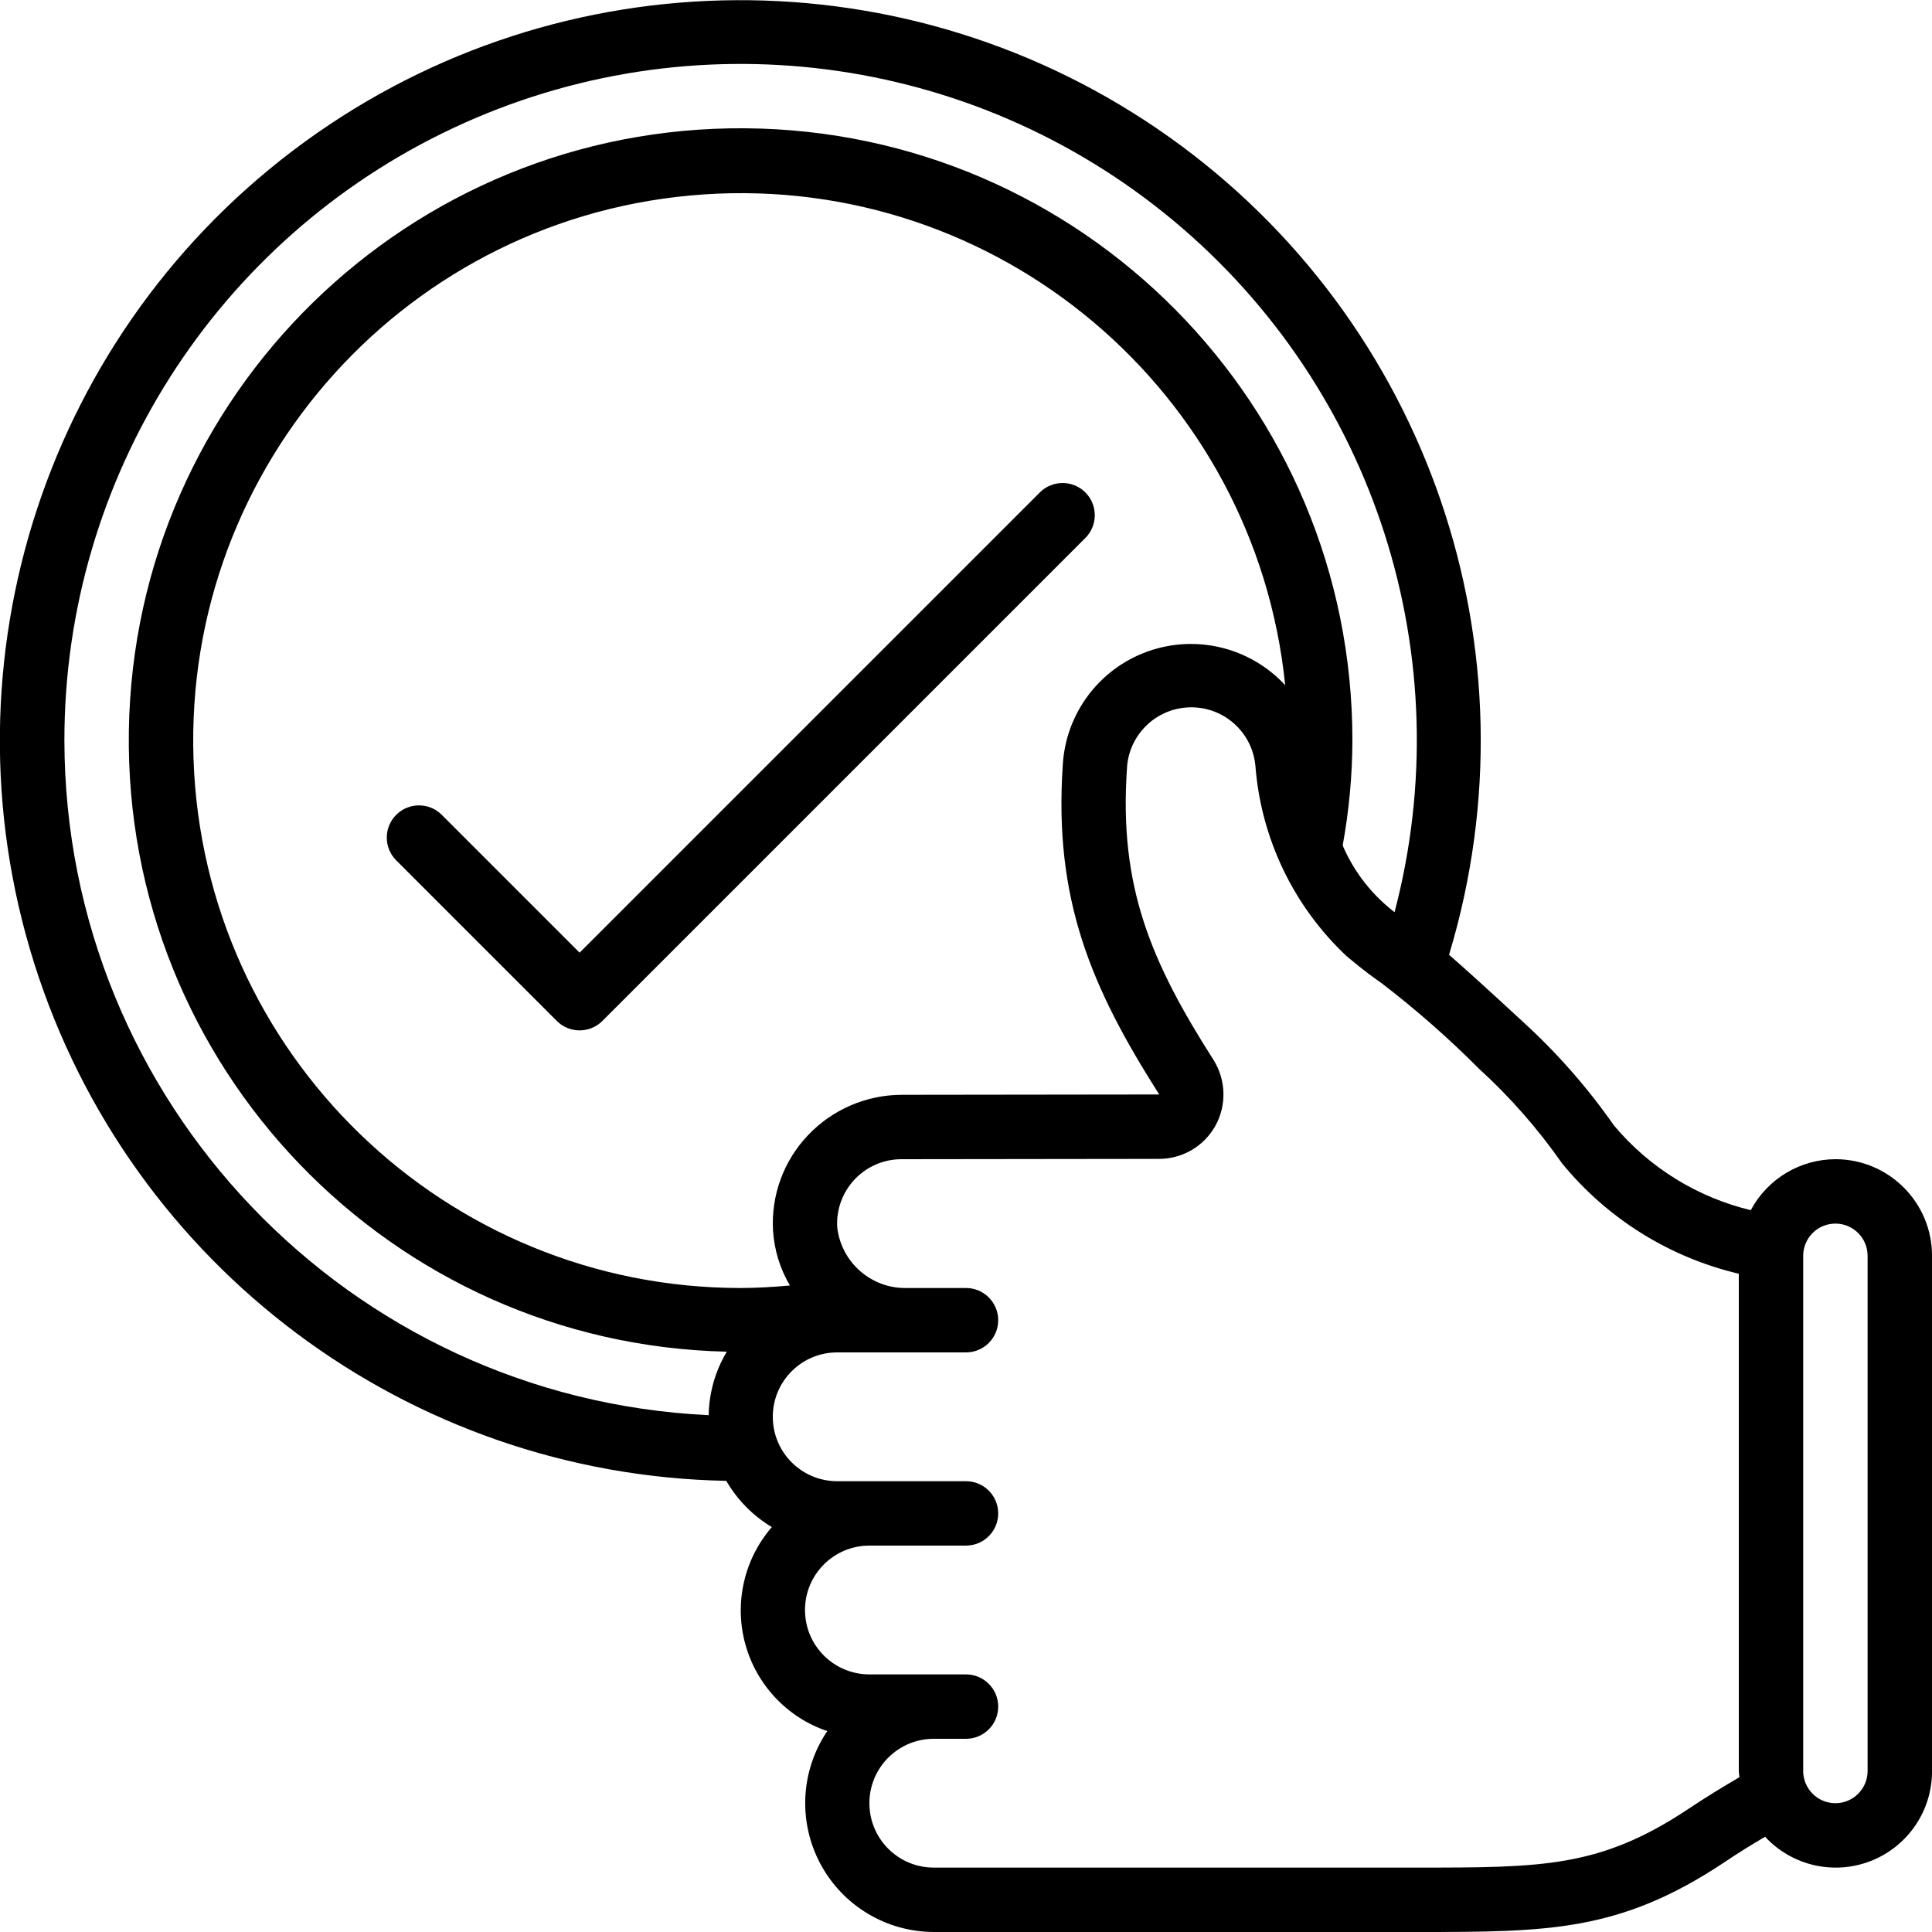
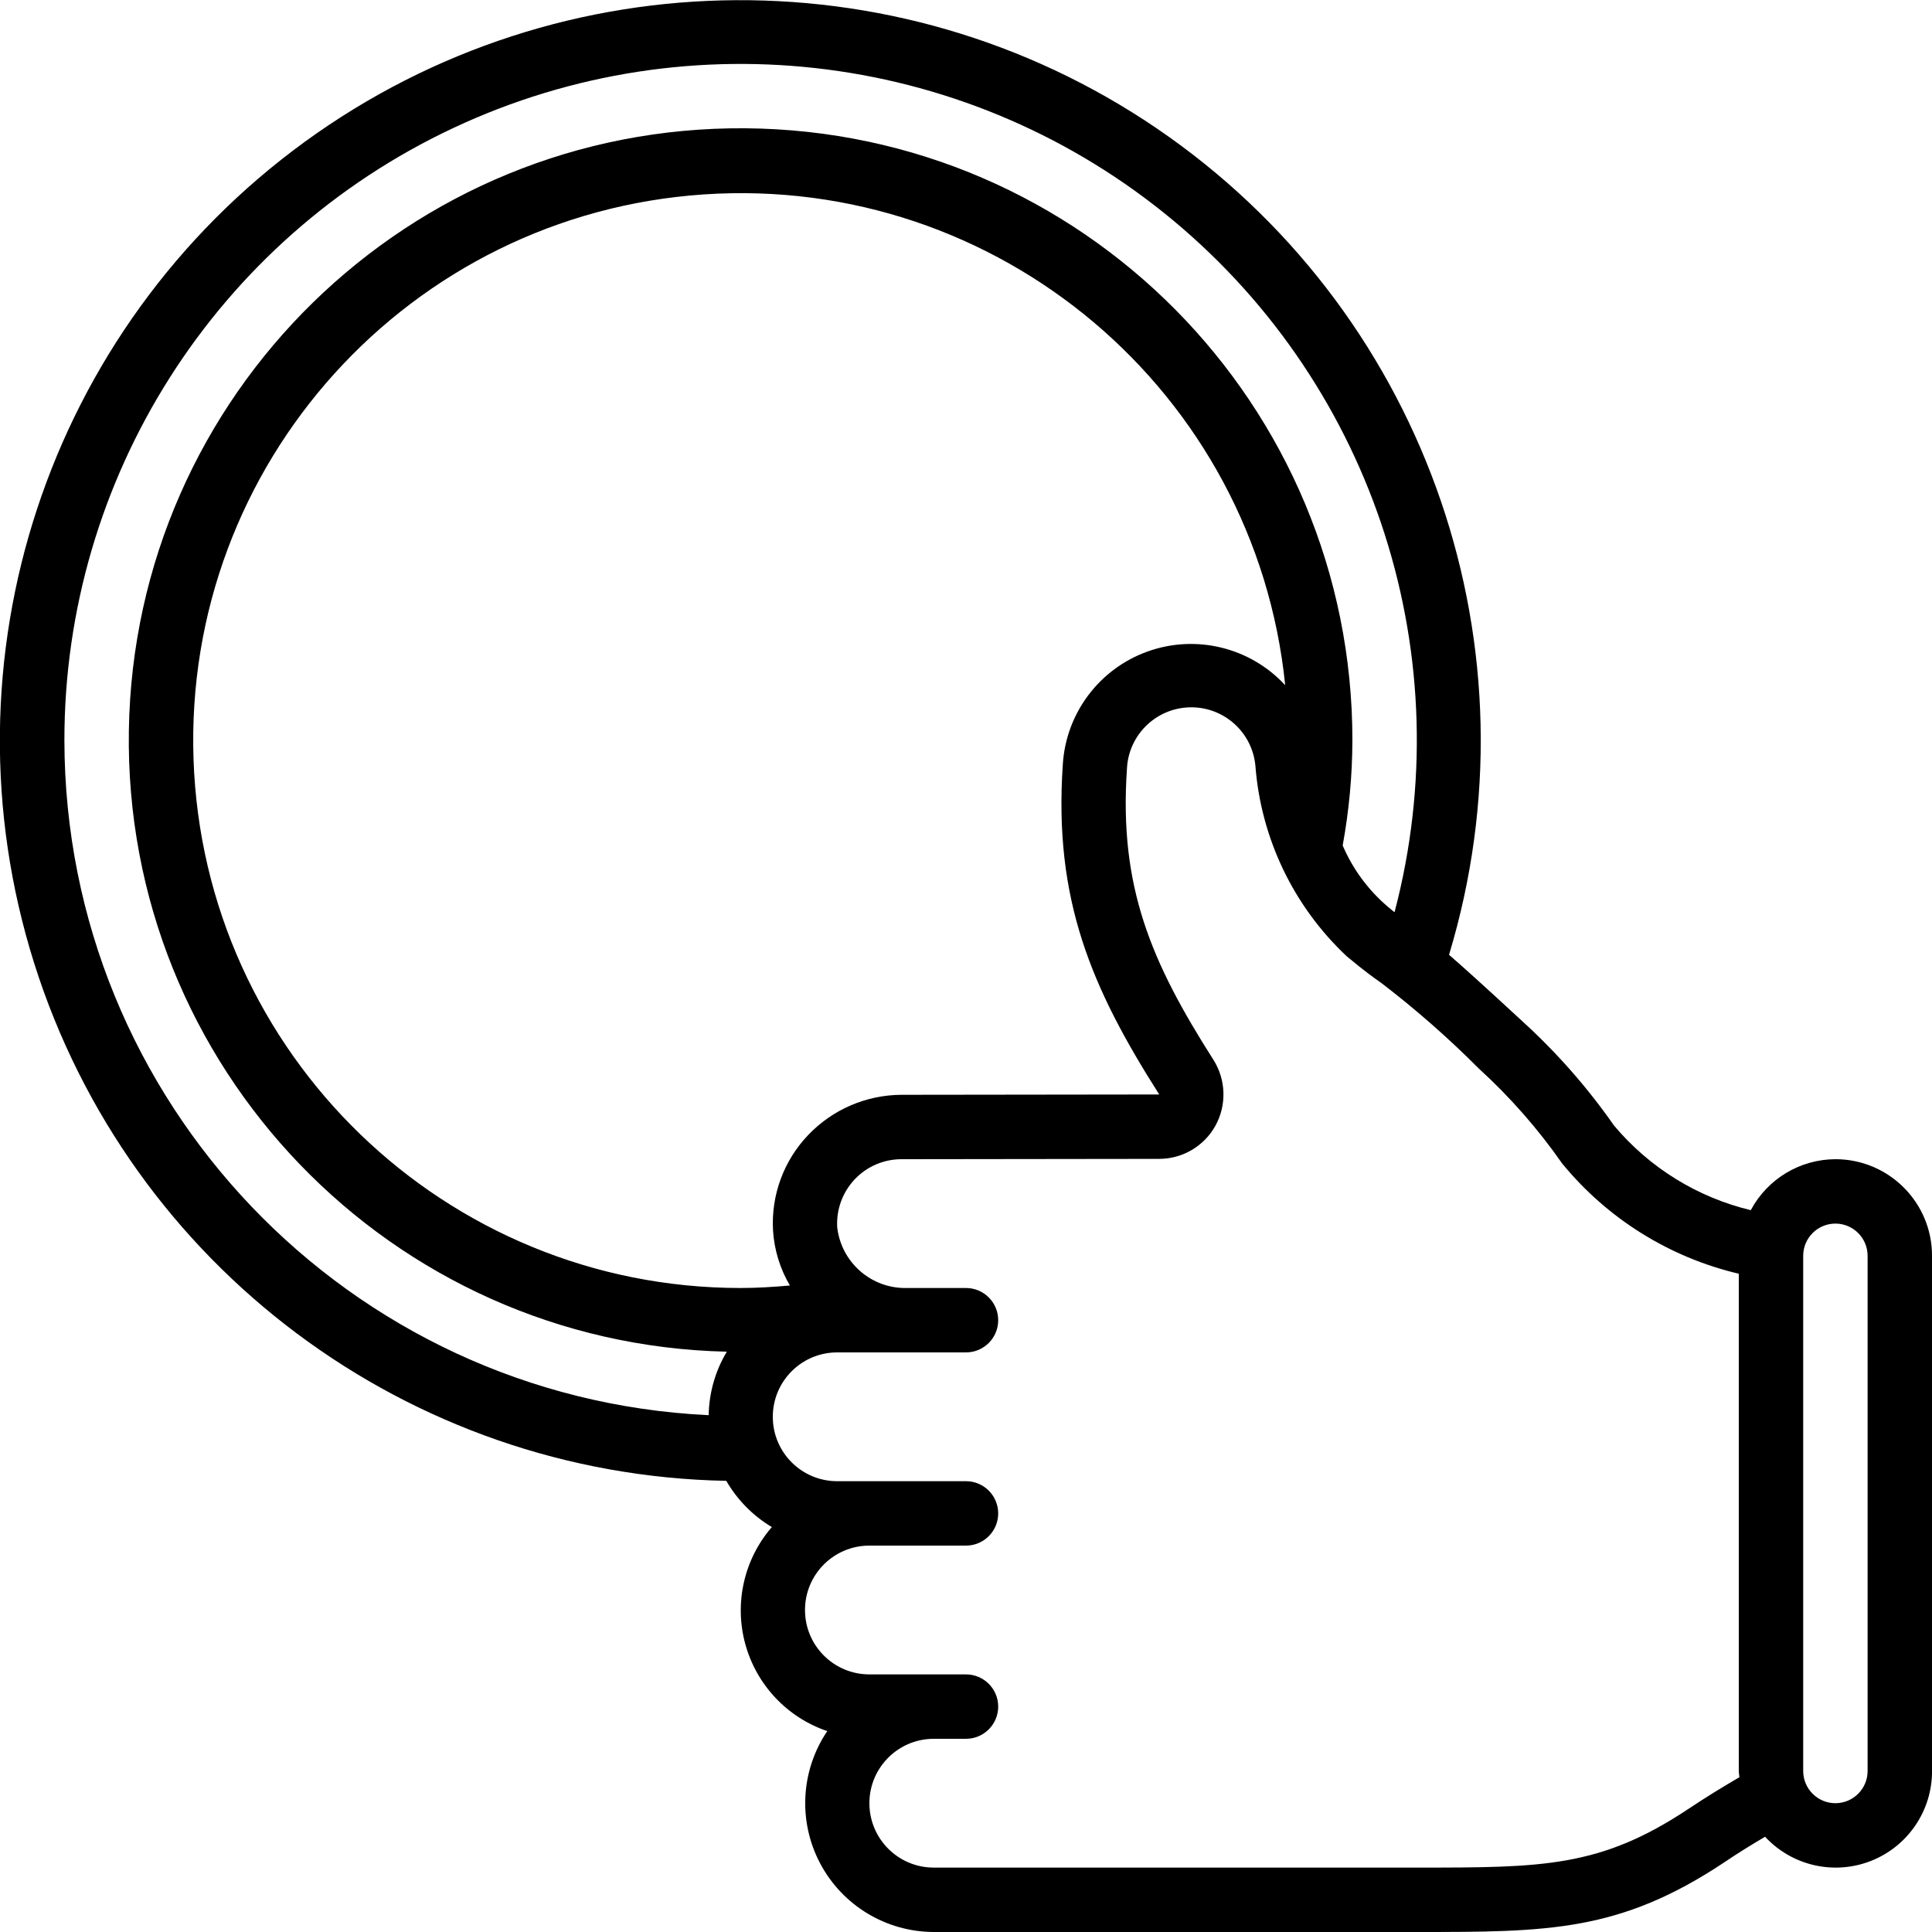
<svg xmlns="http://www.w3.org/2000/svg" height="512" viewBox="0 0 60 60" width="512">
  <g id="Page-1" fill="none" fill-rule="evenodd">
    <g id="029---Approval" fill="rgb(0,0,0)" fill-rule="nonzero" transform="translate(-1)">
      <path id="Shape" d="m58 36c-1.1.004-2.11.612-2.628 1.583-1.66-.399-3.149-1.32-4.247-2.628-.822-1.178-1.774-2.261-2.836-3.229-1.165-1.077-1.841-1.687-2.288-2.074 2.858-9.455-.642-19.679-8.695-25.399s-18.86-5.658-26.846.155c-7.986 5.813-11.368 16.076-8.401 25.498 2.967 9.422 11.62 15.896 21.496 16.083.342.591.829 1.086 1.415 1.436-.862.996-1.172 2.356-.826 3.627s1.301 2.287 2.548 2.709c-.828 1.225-.912 2.807-.219 4.113.693 1.306 2.05 2.124 3.528 2.126h15c4.064 0 6.3 0 9.555-2.168.442-.3.856-.551 1.26-.79.837.904 2.144 1.202 3.29.75 1.146-.452 1.899-1.56 1.895-2.792v-16c0-1.657-1.343-3-3-3zm-55-13c-.006-8.151 4.706-15.57 12.087-19.029 7.381-3.46 16.097-2.335 22.359 2.884s8.937 13.59 6.863 21.474c-.068-.055-.13-.1-.211-.172-.607-.517-1.086-1.167-1.4-1.9.197-1.074.298-2.164.302-3.256.009-10.44-8.406-18.932-18.846-19.017-10.44-.085-18.992 8.27-19.152 18.708-.16 10.439 8.132 19.051 18.57 19.286-.358.596-.552 1.277-.563 1.972-11.188-.533-19.991-9.749-20.009-20.95zm34 10.99-8 .01c-1.096.004-2.144.454-2.9 1.248-.76.794-1.156 1.869-1.093 2.967.038.602.217 1.187.524 1.707-.51.046-1.022.078-1.53.078-9.166 0-16.681-7.265-16.991-16.426s6.698-16.917 15.843-17.536c9.145-.619 17.133 6.124 18.06 15.242-1.085-1.174-2.766-1.587-4.271-1.048-1.505.538-2.543 1.924-2.636 3.519-.284 4.185.883 6.922 2.994 10.238zm16.449 22.178c-2.749 1.832-4.533 1.832-8.449 1.832h-15c-1.105 0-2-.895-2-2s.895-2 2-2h1c.552 0 1-.448 1-1s-.448-1-1-1h-3c-1.105 0-2-.895-2-2s.895-2 2-2h3c.552 0 1-.448 1-1s-.448-1-1-1h-4c-1.105 0-2-.895-2-2s.895-2 2-2h4c.552 0 1-.448 1-1s-.448-1-1-1h-1.83c-1.105.03-2.049-.793-2.17-1.892-.03-.549.168-1.086.546-1.485.378-.399.904-.624 1.454-.623l8-.01c.726-.001 1.394-.395 1.746-1.029.354-.643.33-1.428-.062-2.048-1.934-3.034-2.935-5.371-2.686-9.03.044-1.05.893-1.887 1.944-1.916 1.051-.029 1.944.761 2.045 1.807.172 2.261 1.185 4.375 2.839 5.926.6.5.852.672 1.07.825 1.069.819 2.082 1.708 3.032 2.661.968.883 1.835 1.871 2.585 2.945 1.403 1.714 3.331 2.918 5.487 3.426v15.443c0 .066.015.128.019.193-.5.292-1.019.607-1.57.975zm5.551-1.168c0 .552-.448 1-1 1s-1-.448-1-1v-16c0-.552.448-1 1-1s1 .448 1 1z" />
-       <path id="Shape" d="m34.707 15.293c-.39-.39-1.024-.39-1.414 0l-14.293 14.293-4.293-4.293c-.392-.379-1.016-.374-1.402.012s-.391 1.009-.012 1.402l5 5c.39.39 1.024.39 1.414 0l15-15c.39-.39.39-1.024 0-1.414z" />
    </g>
  </g>
</svg>